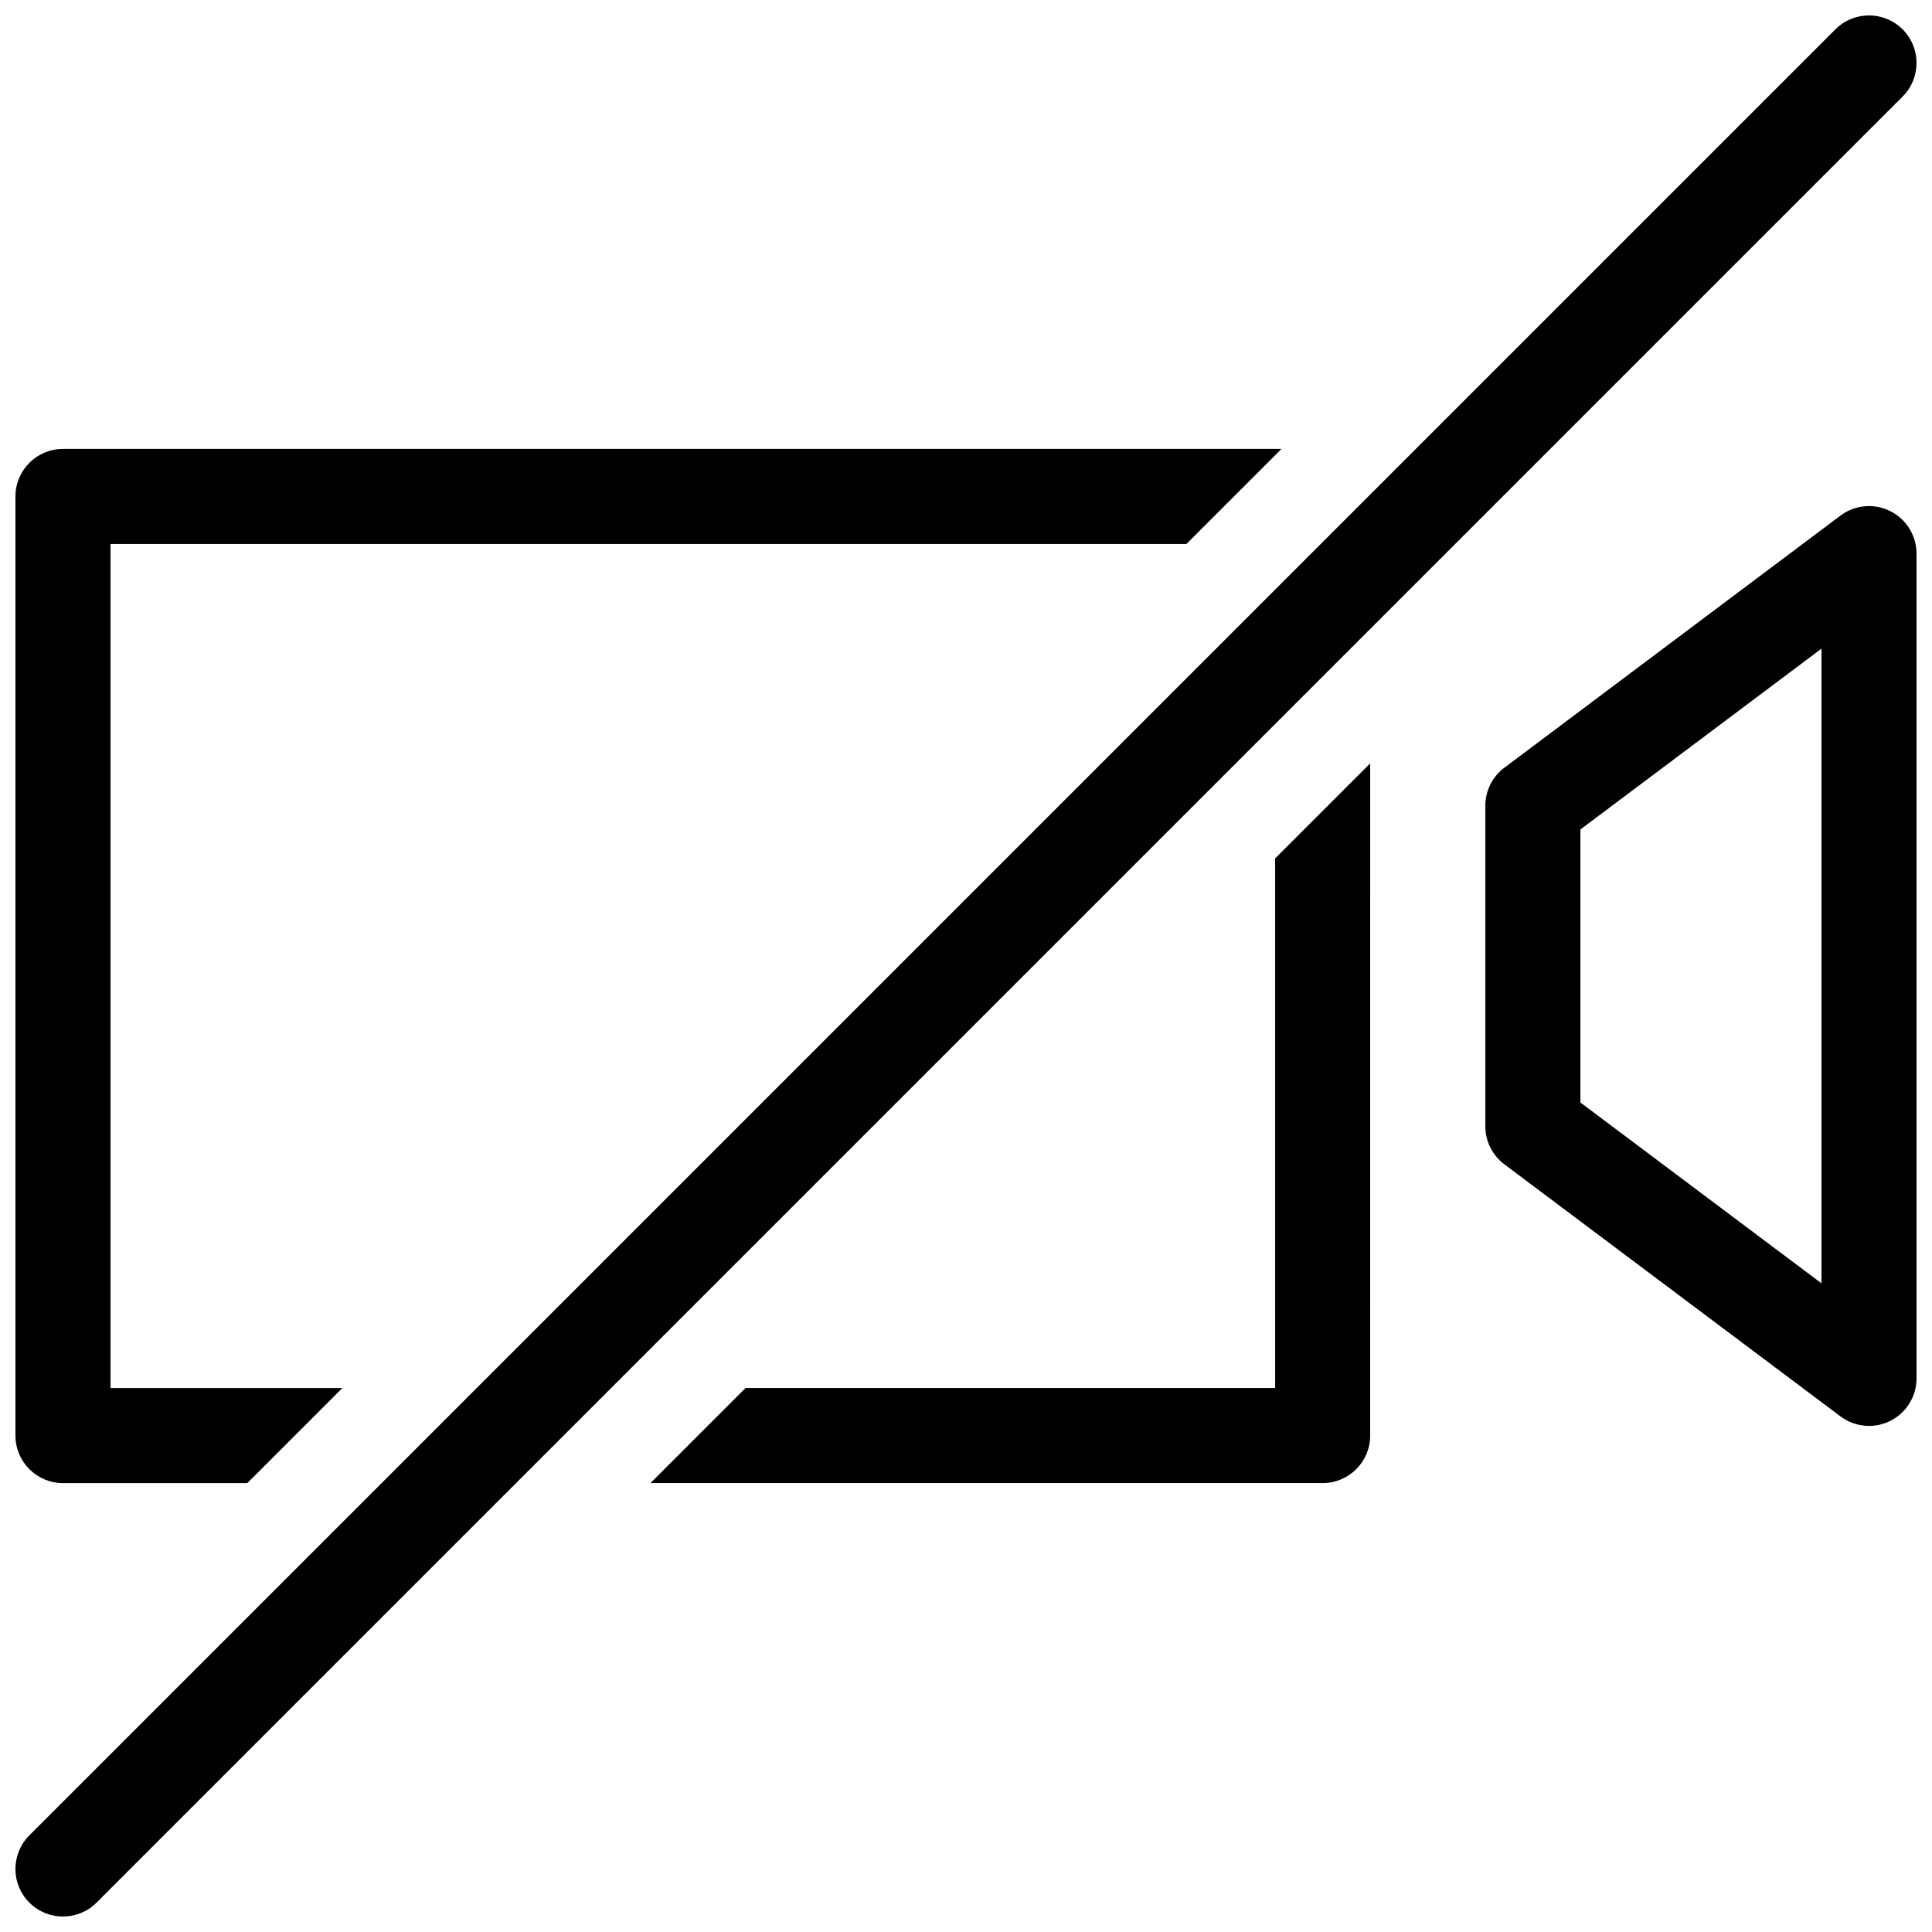
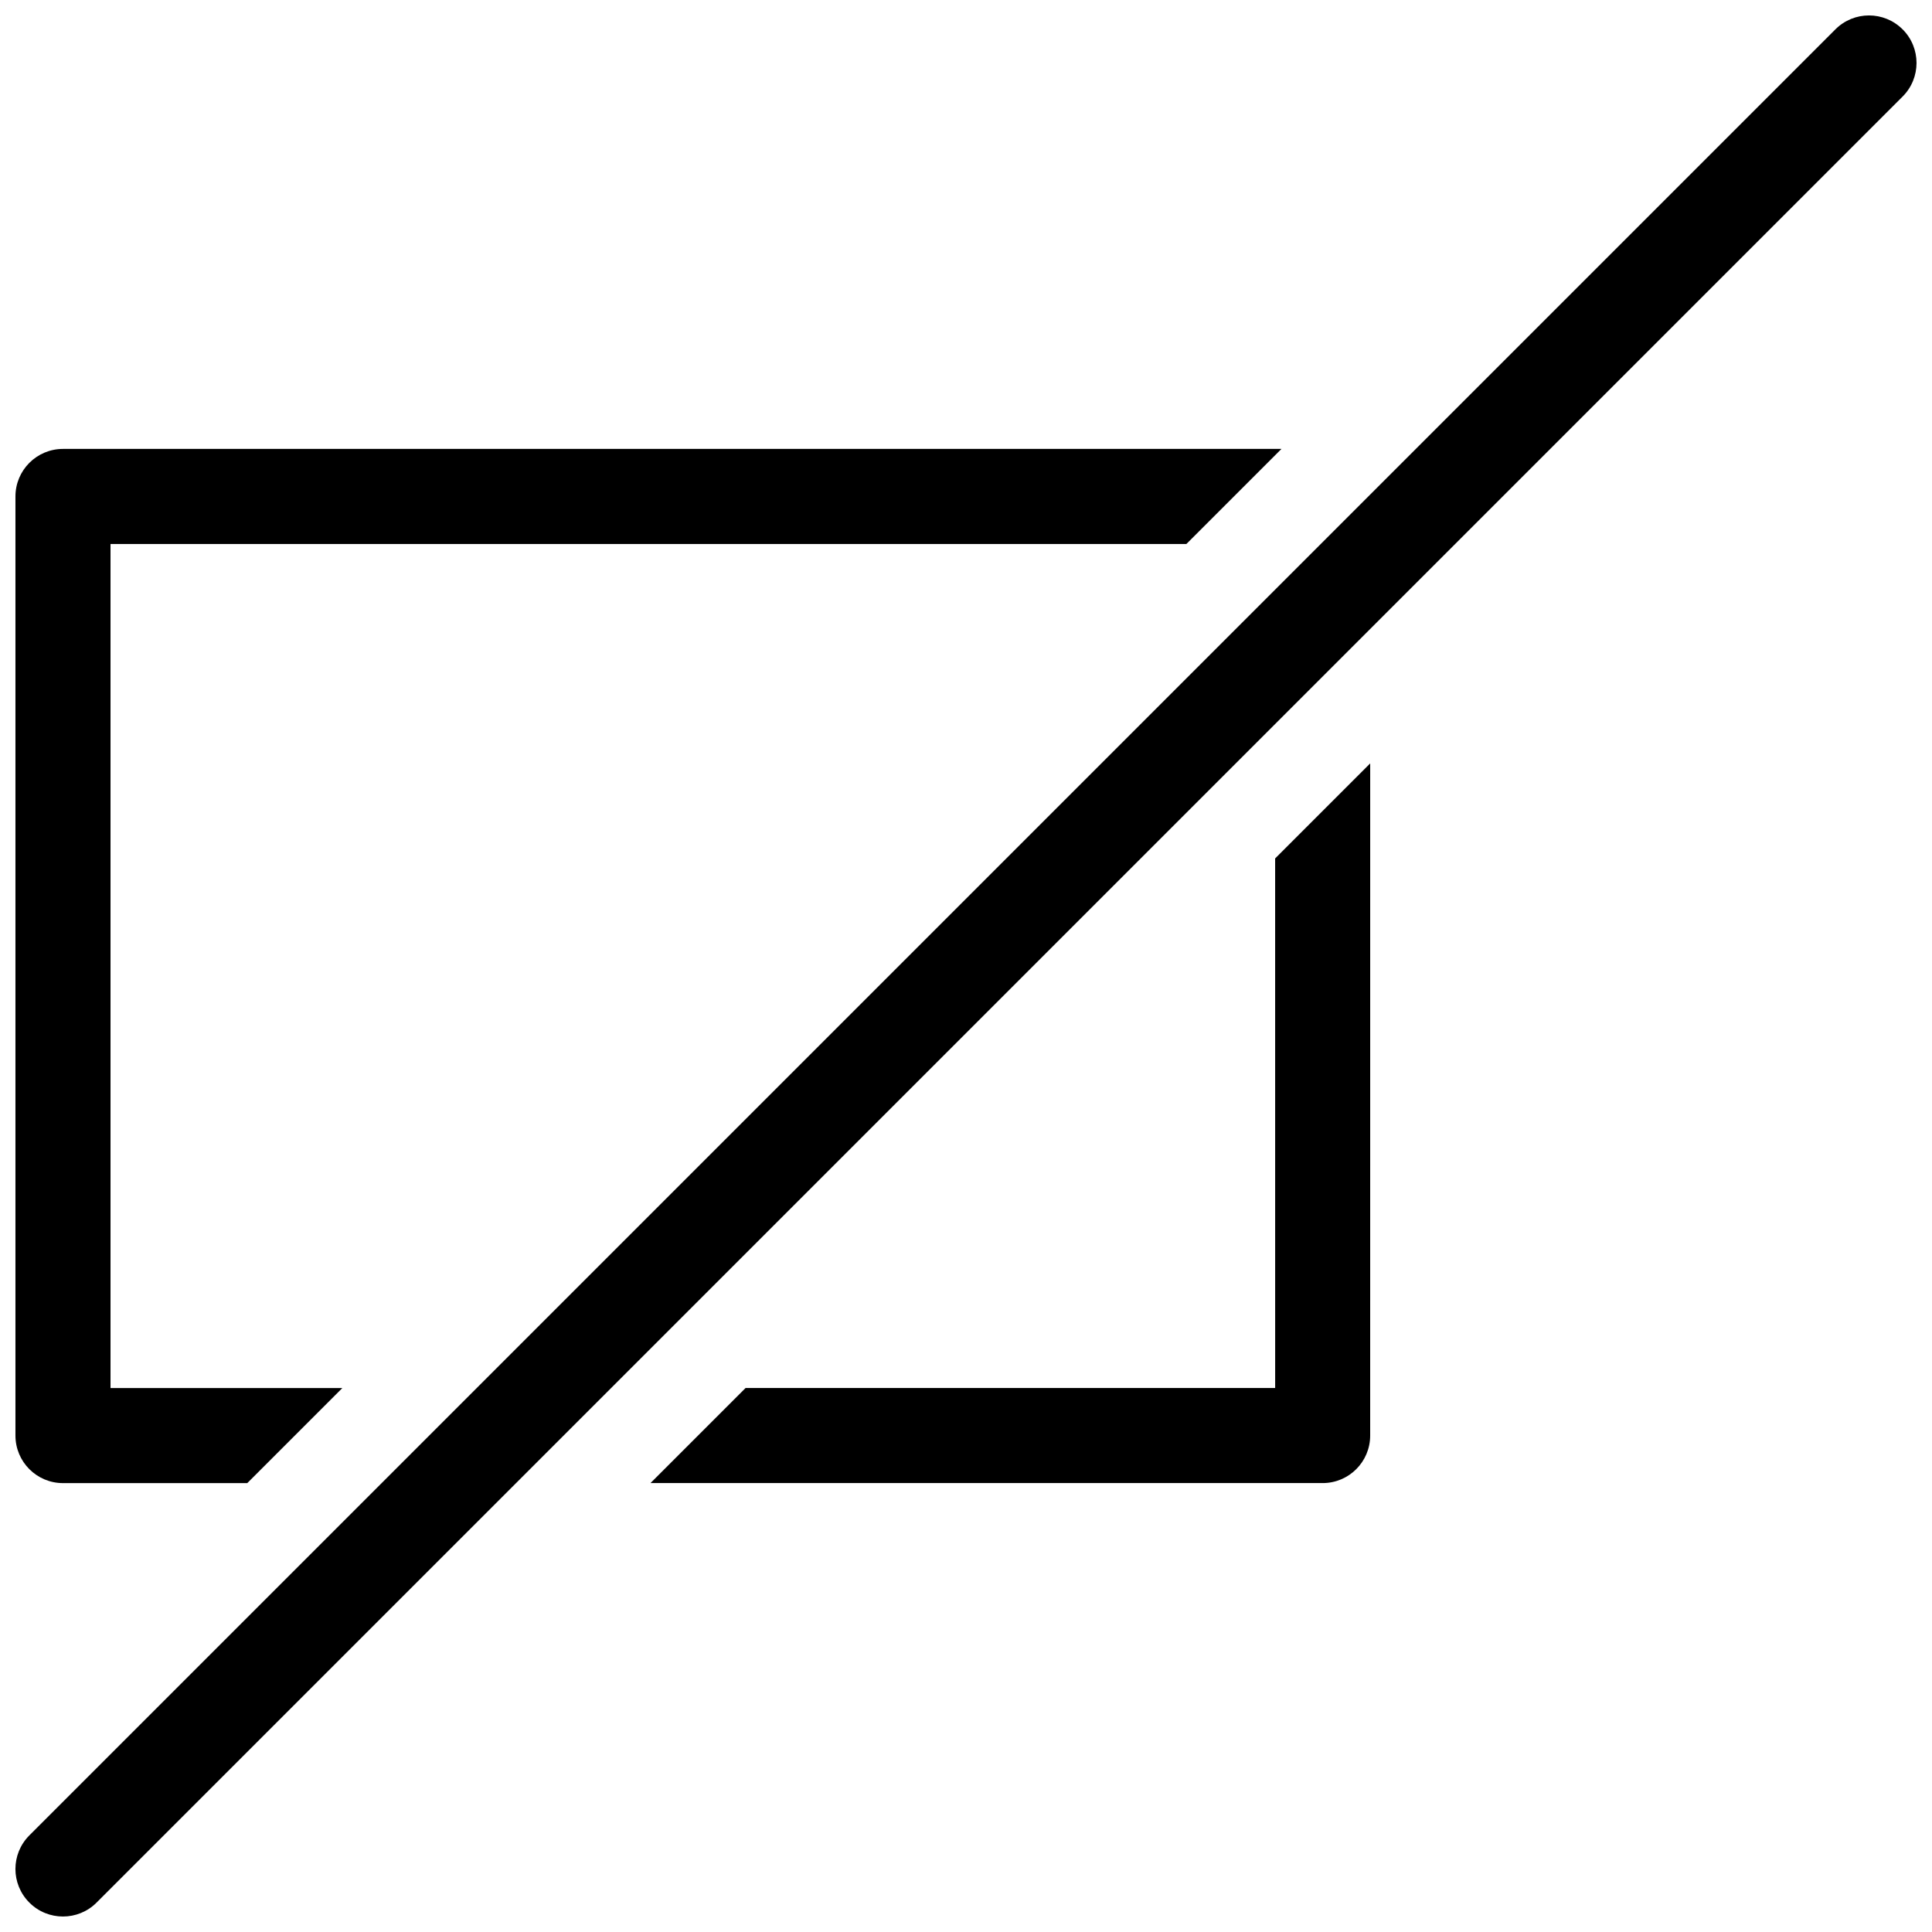
<svg xmlns="http://www.w3.org/2000/svg" width="800px" height="800px" version="1.1" viewBox="144 144 512 512">
  <defs>
    <clipPath id="c">
      <path d="m537 278h114.9v244h-114.9z" />
    </clipPath>
    <clipPath id="b">
      <path d="m148.09 148.09h503.81v503.81h-503.81z" />
    </clipPath>
    <clipPath id="a">
      <path d="m148.09 262h335.91v276h-335.91z" />
    </clipPath>
  </defs>
  <g clip-path="url(#c)">
-     <path d="m644.94 279.45c-4.262-2.137-9.367-1.676-13.191 1.188l-89.078 66.812c-3.176 2.379-5.039 6.109-5.039 10.078v84.949c0 3.965 1.863 7.699 5.039 10.078l89.078 66.805c2.223 1.668 4.883 2.519 7.559 2.519 1.926 0 3.856-0.438 5.633-1.328 4.266-2.137 6.961-6.492 6.961-11.266v-218.57c0-4.769-2.695-9.129-6.961-11.266zm-18.23 204.64-63.887-47.918v-72.352l63.887-47.918z" />
-   </g>
+     </g>
  <g clip-path="url(#b)">
    <path d="m648.21 151.78c-4.922-4.922-12.891-4.922-17.809 0l-385.25 385.25-93.371 93.367c-4.922 4.922-4.922 12.891 0 17.809 2.457 2.465 5.684 3.691 8.906 3.691s6.449-1.23 8.906-3.688l337.53-337.53 141.09-141.09c4.918-4.918 4.918-12.898 0-17.816z" />
  </g>
  <path d="m481.93 511.84h-140.35l-25.191 25.191h178.13c6.957 0 12.594-5.637 12.594-12.594l0.004-178.13-25.191 25.191z" />
  <g clip-path="url(#a)">
    <path d="m160.69 537.04h48.84l25.191-25.191h-61.434v-223.69h285.12l25.191-25.191h-322.91c-6.957 0-12.594 5.637-12.594 12.594v248.88c0 6.961 5.637 12.598 12.594 12.598z" />
  </g>
</svg>